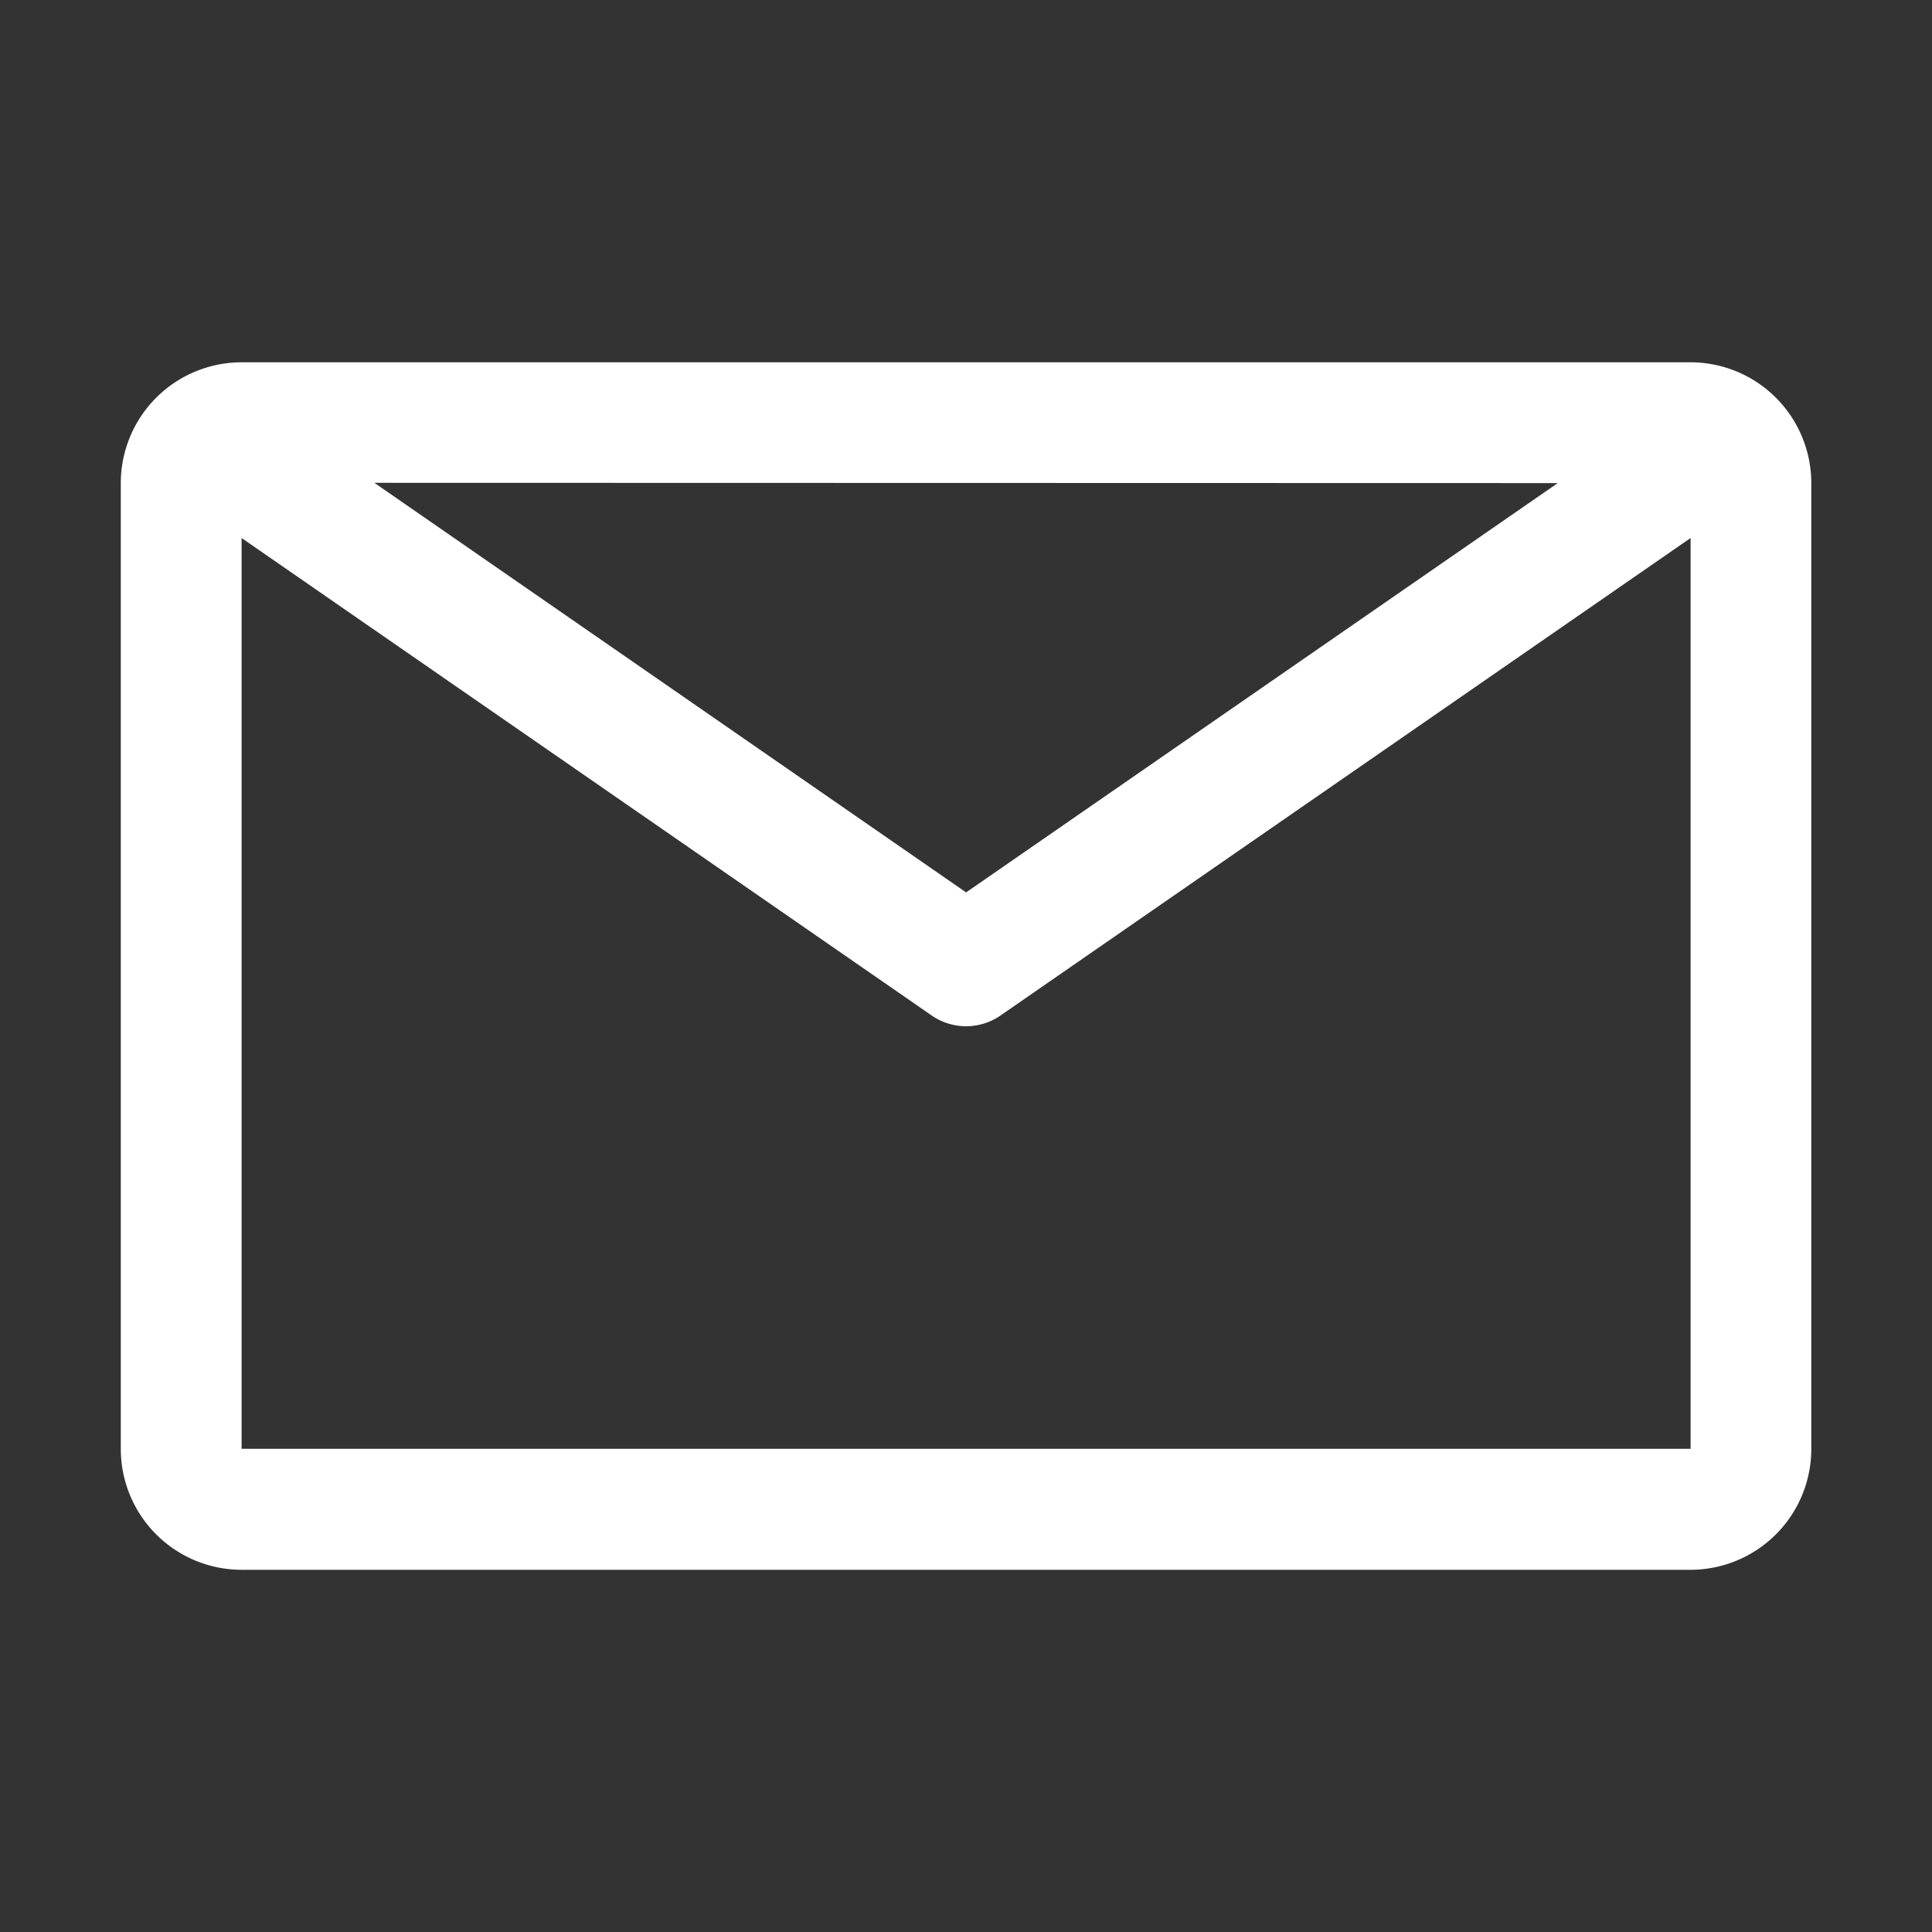
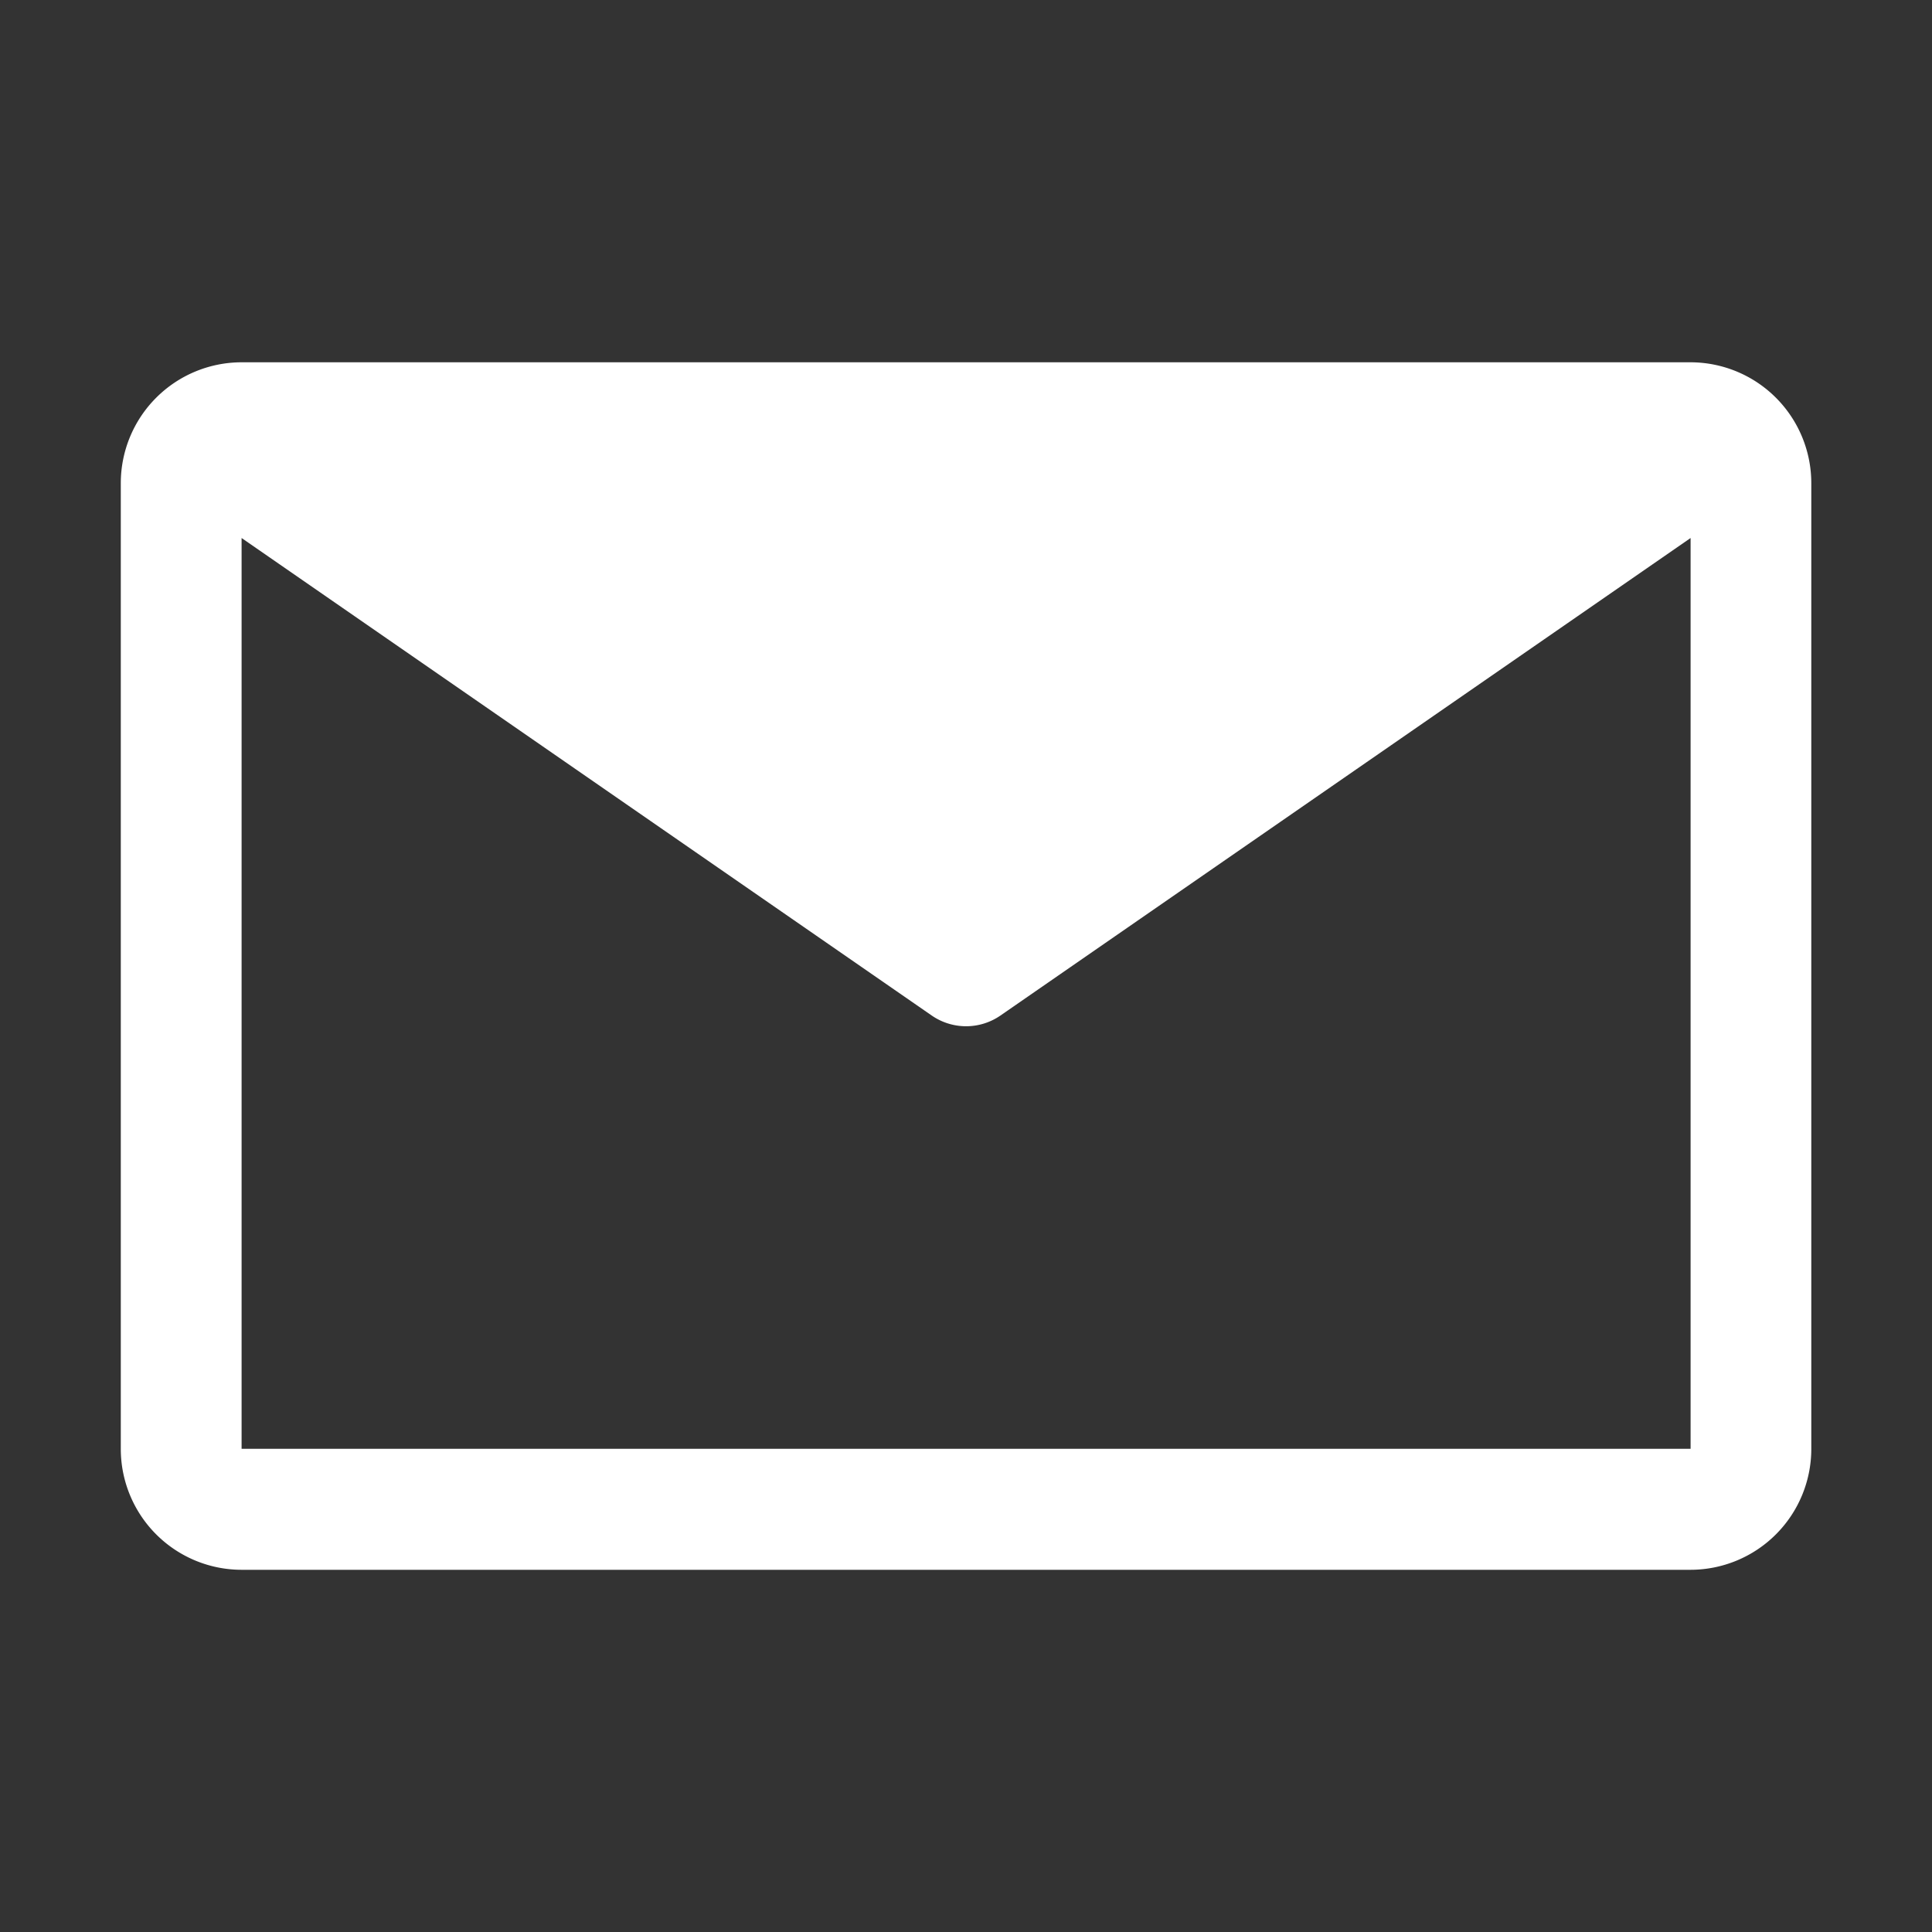
<svg xmlns="http://www.w3.org/2000/svg" id="_24" data-name="24" width="21" height="21" viewBox="0 0 21 21">
  <rect x="0" y="0" width="21" height="21" fill="#333333" stroke="none" />
-   <path id="Fill" d="M17.063,13.125H1.313A1.314,1.314,0,0,1,0,11.813V1.313A1.314,1.314,0,0,1,1.313,0h15.75a1.314,1.314,0,0,1,1.312,1.313v10.5A1.314,1.314,0,0,1,17.063,13.125ZM1.313,1.91v9.9h15.75V1.91L9.562,7.1a.657.657,0,0,1-.748,0Zm1.443-.6L9.188,5.762l6.431-4.449Z" transform="translate(1.313 3.938)" fill="#fff" />
+   <path id="Fill" d="M17.063,13.125H1.313A1.314,1.314,0,0,1,0,11.813V1.313A1.314,1.314,0,0,1,1.313,0h15.75a1.314,1.314,0,0,1,1.312,1.313v10.5A1.314,1.314,0,0,1,17.063,13.125ZM1.313,1.91v9.9h15.75V1.91L9.562,7.1a.657.657,0,0,1-.748,0Zm1.443-.6L9.188,5.762Z" transform="translate(1.313 3.938)" fill="#fff" />
</svg>